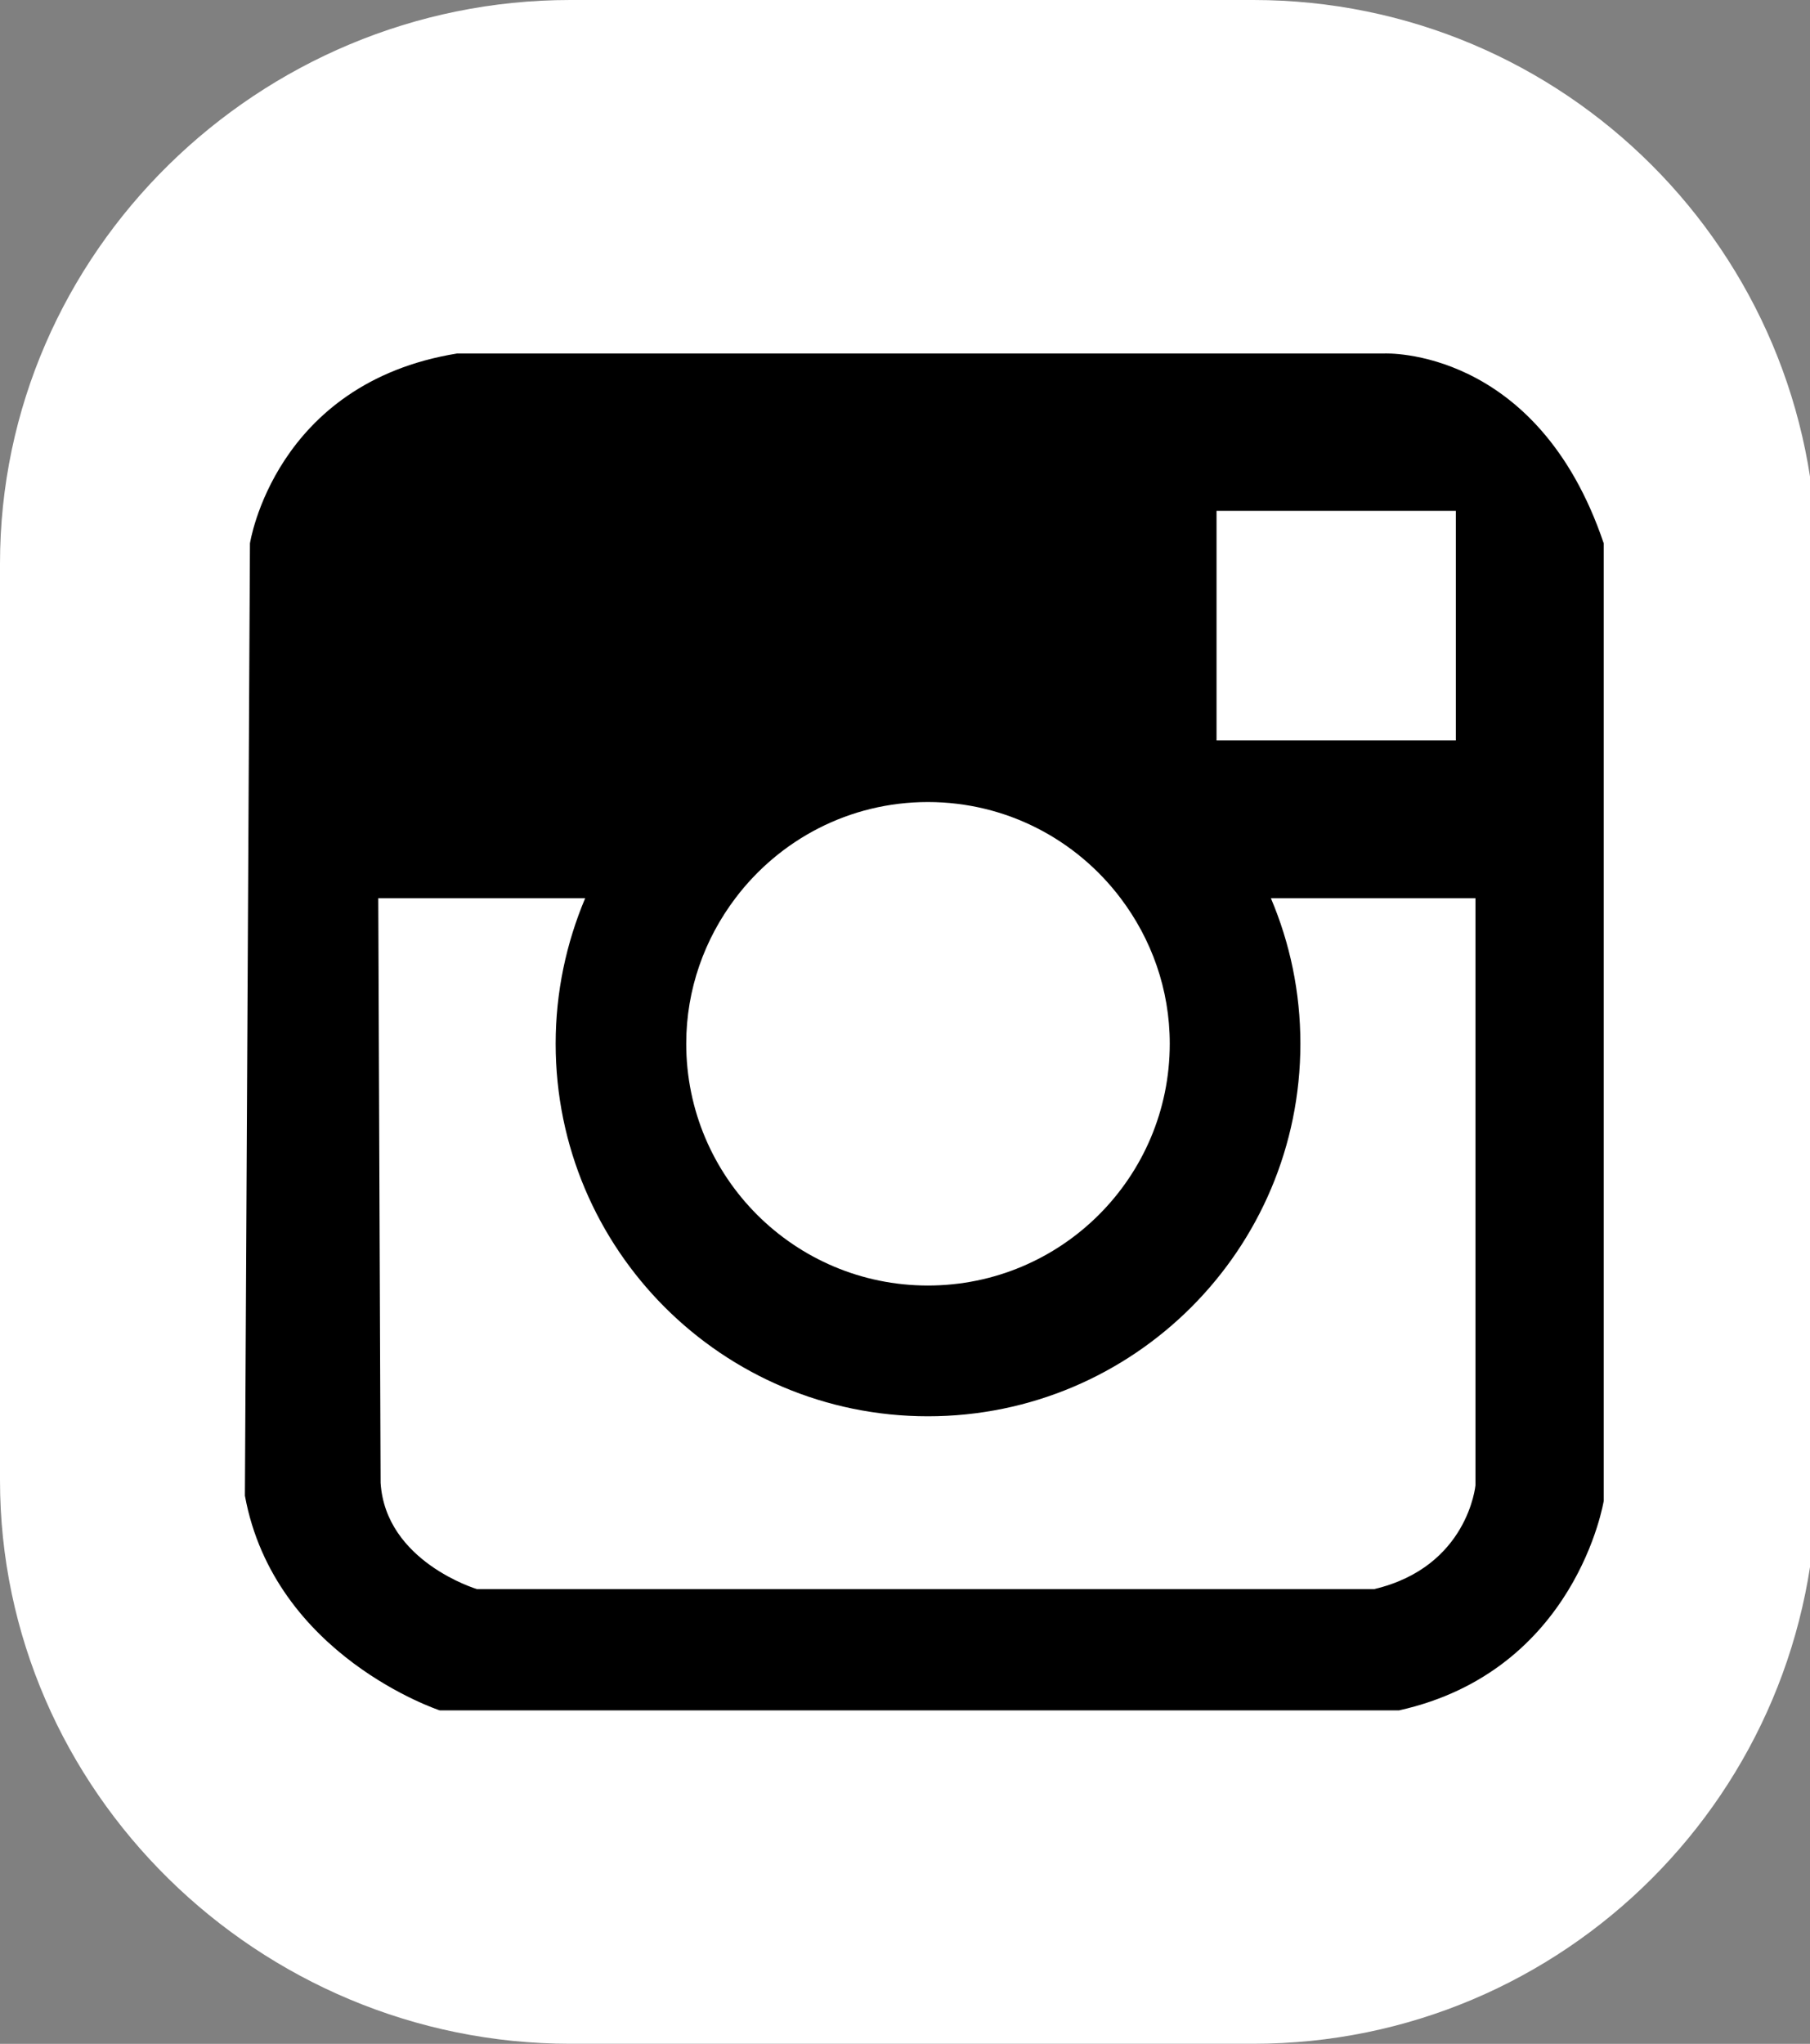
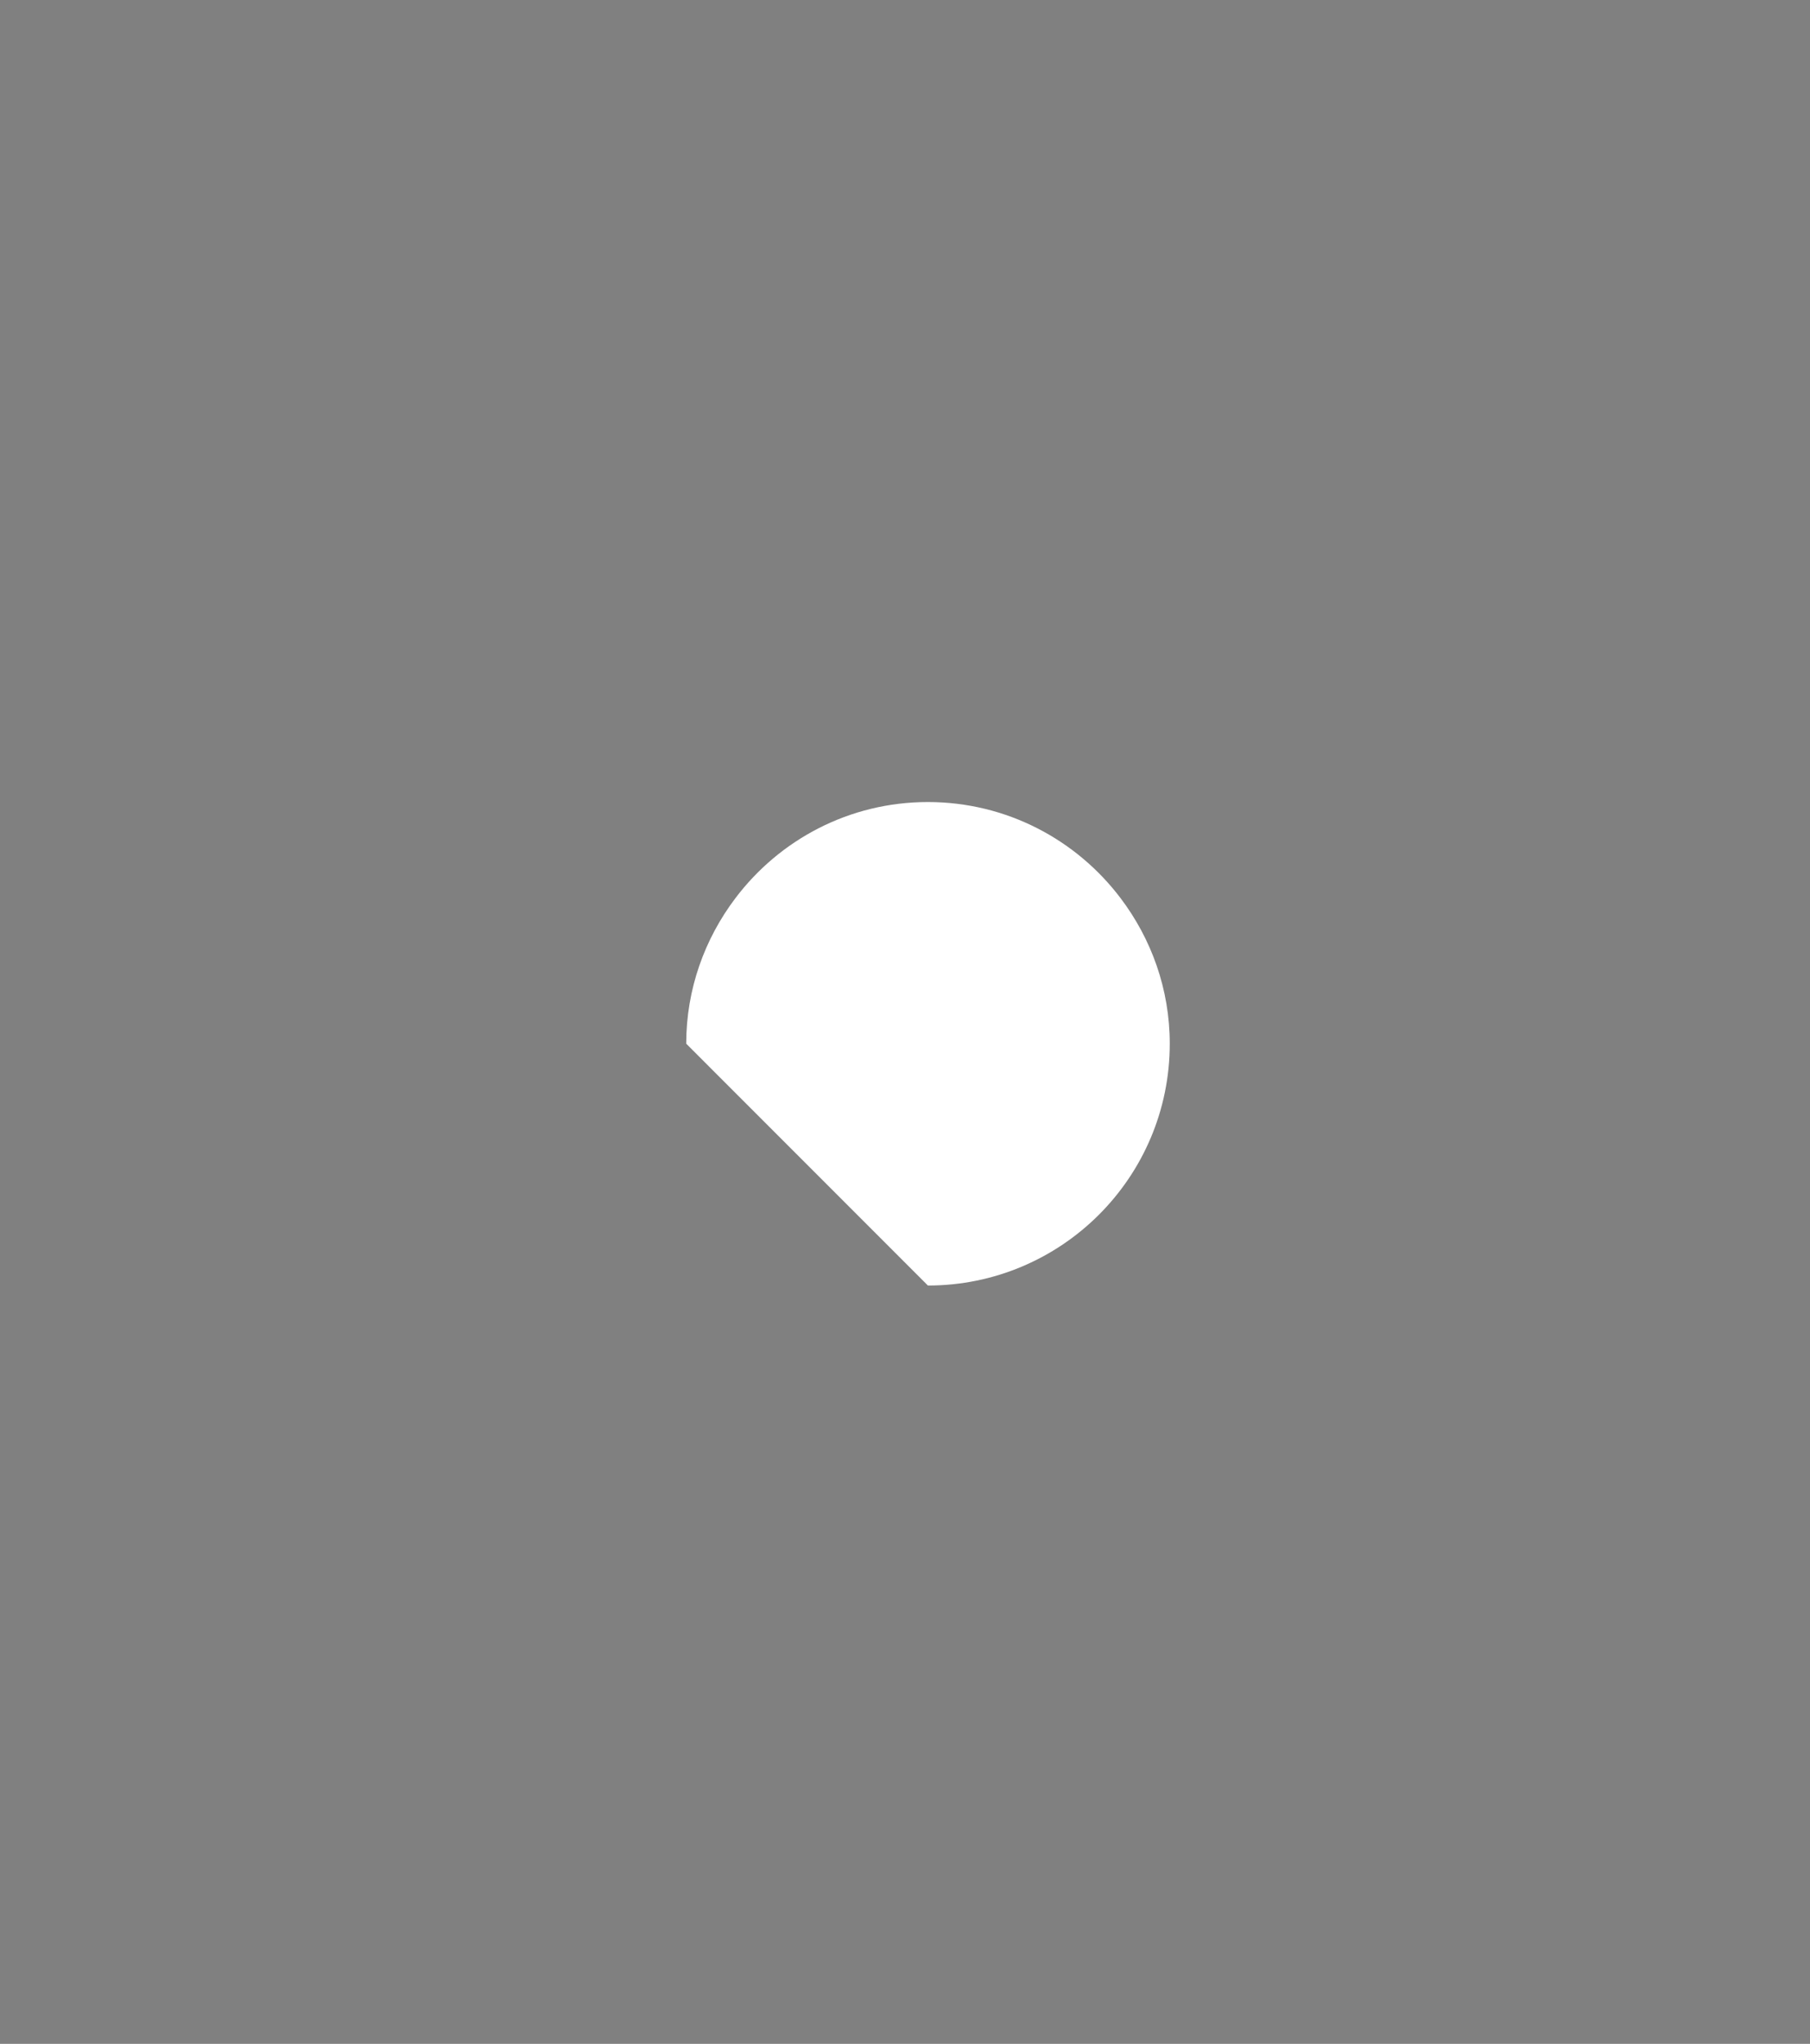
<svg xmlns="http://www.w3.org/2000/svg" id="Laag_1" x="0px" y="0px" width="72.856px" height="82.234px" viewBox="0 0 72.856 82.234" xml:space="preserve">
  <rect x="0" y="0" width="72.856" height="82.234" fill="#808080" stroke="none" />
  <g>
-     <path d="M49.067,4.487H24.323c-11.271,0-20.412,9.137-20.412,20.408v33.187c0,11.271,9.141,20.412,20.412,20.412h24.744 c11.277,0,20.411-9.141,20.411-20.412V24.895C69.478,13.624,60.344,4.487,49.067,4.487z" />
-     <path fill="#FFFFFF" d="M52.343,41.992c0,8.281-6.711,14.992-14.993,14.992c-8.273,0-14.984-6.711-14.984-14.992 c0-2.078,0.43-4.051,1.188-5.852h-8.328l0.094,23.523c0.203,3.176,3.875,4.273,3.875,4.273H55.32 c3.773-0.895,4.07-4.176,4.07-4.176V36.141h-8.234C51.921,37.941,52.343,39.914,52.343,41.992z" />
-     <path fill="#FFFFFF" d="M37.35,51.723c5.376,0,9.735-4.352,9.735-9.73c0-2.195-0.742-4.219-1.977-5.852 c-1.773-2.348-4.586-3.871-7.759-3.871c-3.172,0-5.977,1.523-7.75,3.871c-1.234,1.633-1.977,3.656-1.977,5.852 C27.624,47.371,31.983,51.723,37.35,51.723z" />
-     <rect x="48.968" y="20.555" fill="#FFFFFF" width="9.633" height="9.234" />
-     <path fill="#FFFFFF" d="M50.445,0H22.952C10.428,0,0,10.152,0,22.676v36.875c0,12.523,10.428,22.68,22.952,22.68h27.493 c12.531,0,22.68-10.156,22.68-22.68V22.676C73.125,10.152,62.976,0,50.445,0z M64.554,60.383c0,0-1.094,6.844-8.242,8.434h-38.61 c0,0-6.656-2.184-7.844-8.637l0.203-38.316c0,0,0.984-6.449,8.336-7.641h37.321c0,0,6.156-0.297,8.836,7.641V60.383z" />
+     <path fill="#FFFFFF" d="M37.35,51.723c5.376,0,9.735-4.352,9.735-9.73c0-2.195-0.742-4.219-1.977-5.852 c-1.773-2.348-4.586-3.871-7.759-3.871c-3.172,0-5.977,1.523-7.75,3.871c-1.234,1.633-1.977,3.656-1.977,5.852 z" />
  </g>
</svg>